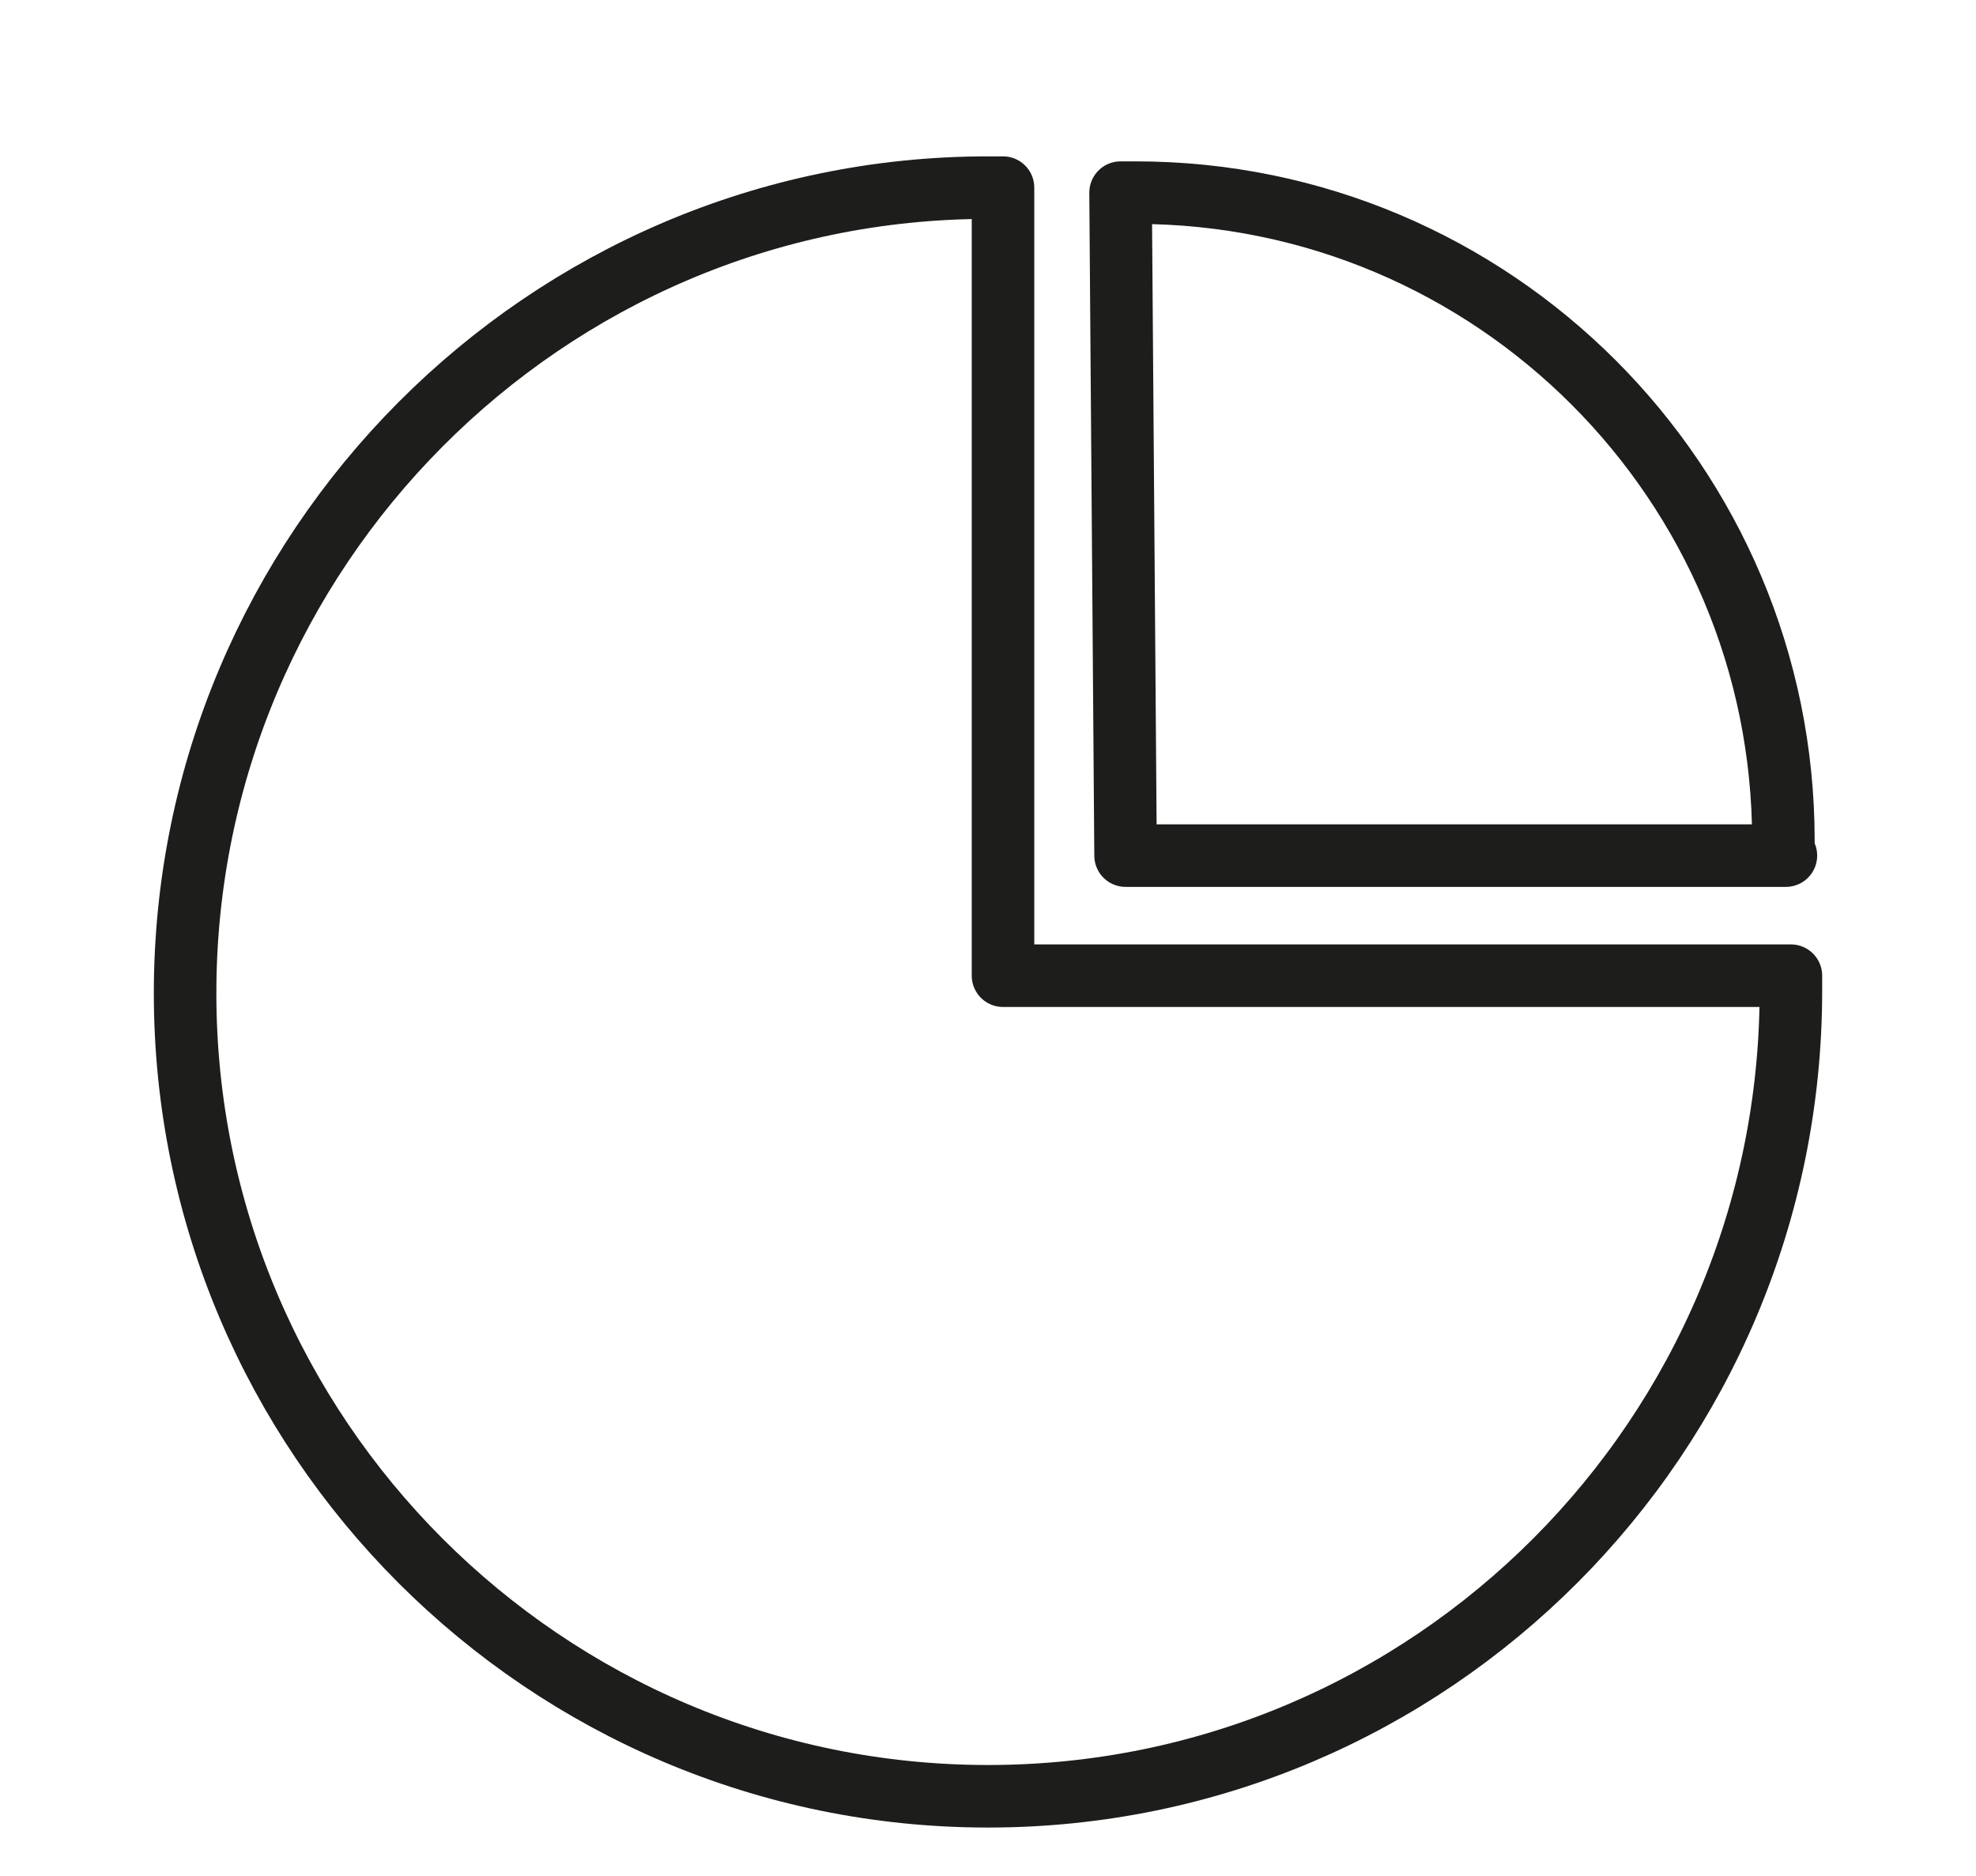
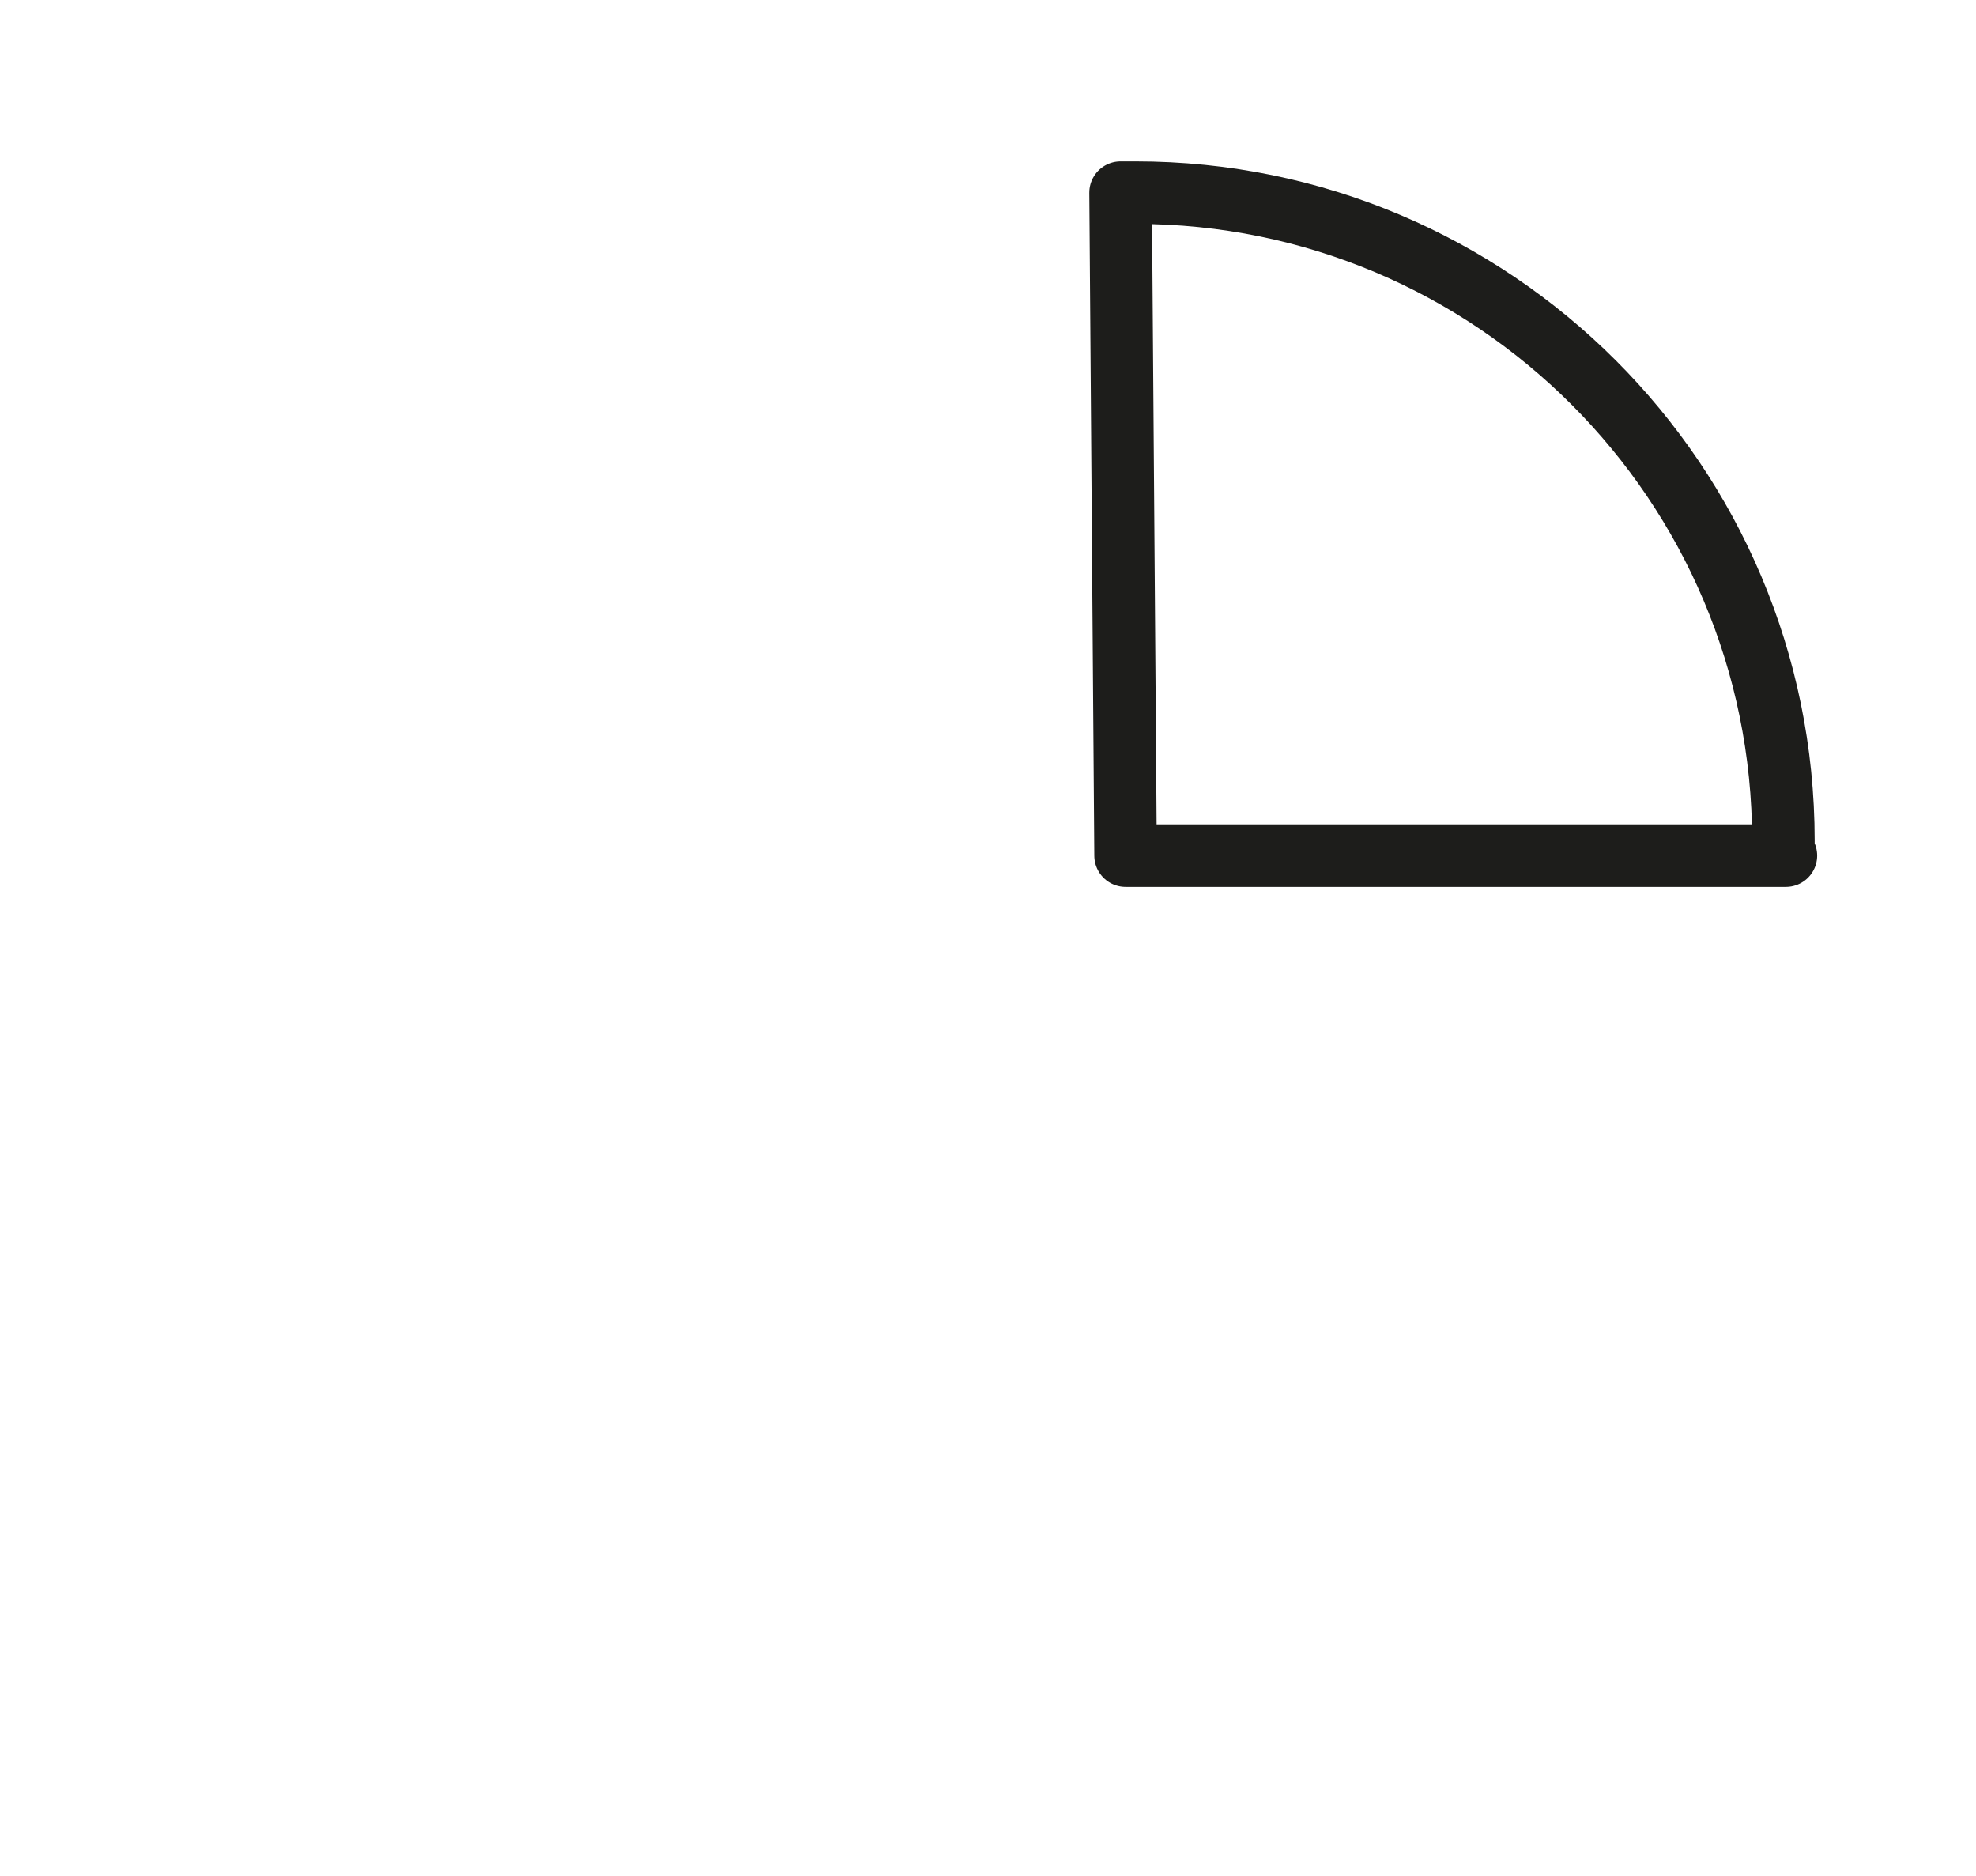
<svg xmlns="http://www.w3.org/2000/svg" version="1.1" id="Layer_1" x="0px" y="0px" viewBox="0 0 79 75" style="enable-background:new 0 0 79 75;" xml:space="preserve">
  <style type="text/css">
	.st0{display:none;}
	.st1{display:inline;fill:none;stroke:#1D1D1B;stroke-width:2.5;stroke-linejoin:round;}
	.st2{fill:none;stroke:#1D1D1B;stroke-width:2.5;stroke-linejoin:round;}
</style>
  <g class="st0">
-     <path class="st1" d="M31.1,72.3c-3.3-3,0.5-8.8-5.6-10.5c-4.3-1.2-9.5,2.2-11.3-3.5c-0.4-1.3,0-3.1-0.2-4.4   c-0.2-1.5-1.3-3.1-1.4-4.8c-0.2-4.1,0.7-3.5,0.1-4.1c-1.6-1.4-3.5-1.2-3.8-3.9c-0.3-2.2,3.2-4.6,4.1-6.5c1-2.2,0.9-3.4,0.8-5.6   C13.8,19,18.5,10.5,29.2,7c20.5-6.6,42.5,4.9,40.6,26.4c-0.5,5.5-2.5,10.1-5.5,14.8c-2.5,3.8-5.4,7.4-5.7,12c-0.1,2.1,3,9.8,2,11.8   L31.1,72.3z" />
-   </g>
+     </g>
  <g class="st0">
    <path class="st1" d="M39.5,71.9l-4.8-4.3C17.8,52.1,6.6,42,6.6,29.5c0-10.2,7.9-18.2,18.1-18.2c5.8,0,11.2,2.6,14.8,6.9   c3.6-4.3,9-6.9,14.8-6.9c10.2,0,18.1,7.9,18.1,18.2c0,12.5-11.2,22.6-28.1,38.1L39.5,71.9z" />
  </g>
  <g>
-     <path class="st2" d="M39.5,71.8c-17.7,0-32.1-14.4-32.1-32.1S21.8,7.5,39.5,7.5h0.6V39h31.5v0.6C71.6,57.4,57.2,71.8,39.5,71.8z" />
    <path class="st2" d="M71.4,34.2H45L44.8,7.7h0.6c14.3,0,25.9,11.6,25.9,25.9V34.2z" />
  </g>
  <g class="st0">
-     <path class="st1" d="M66.8,58.8c3.6-3.9,5.6-8.5,5.6-13.4c0-13.2-14.8-23.9-32.9-23.9S6.6,32.3,6.6,45.5s14.8,23.9,32.9,23.9   c4,0,8-0.5,11.8-1.6l16.1,4c1.1,0.3,2.2-0.4,2.4-1.4c0.1-0.3,0.1-0.7,0-1L66.8,58.8z" />
-   </g>
+     </g>
</svg>